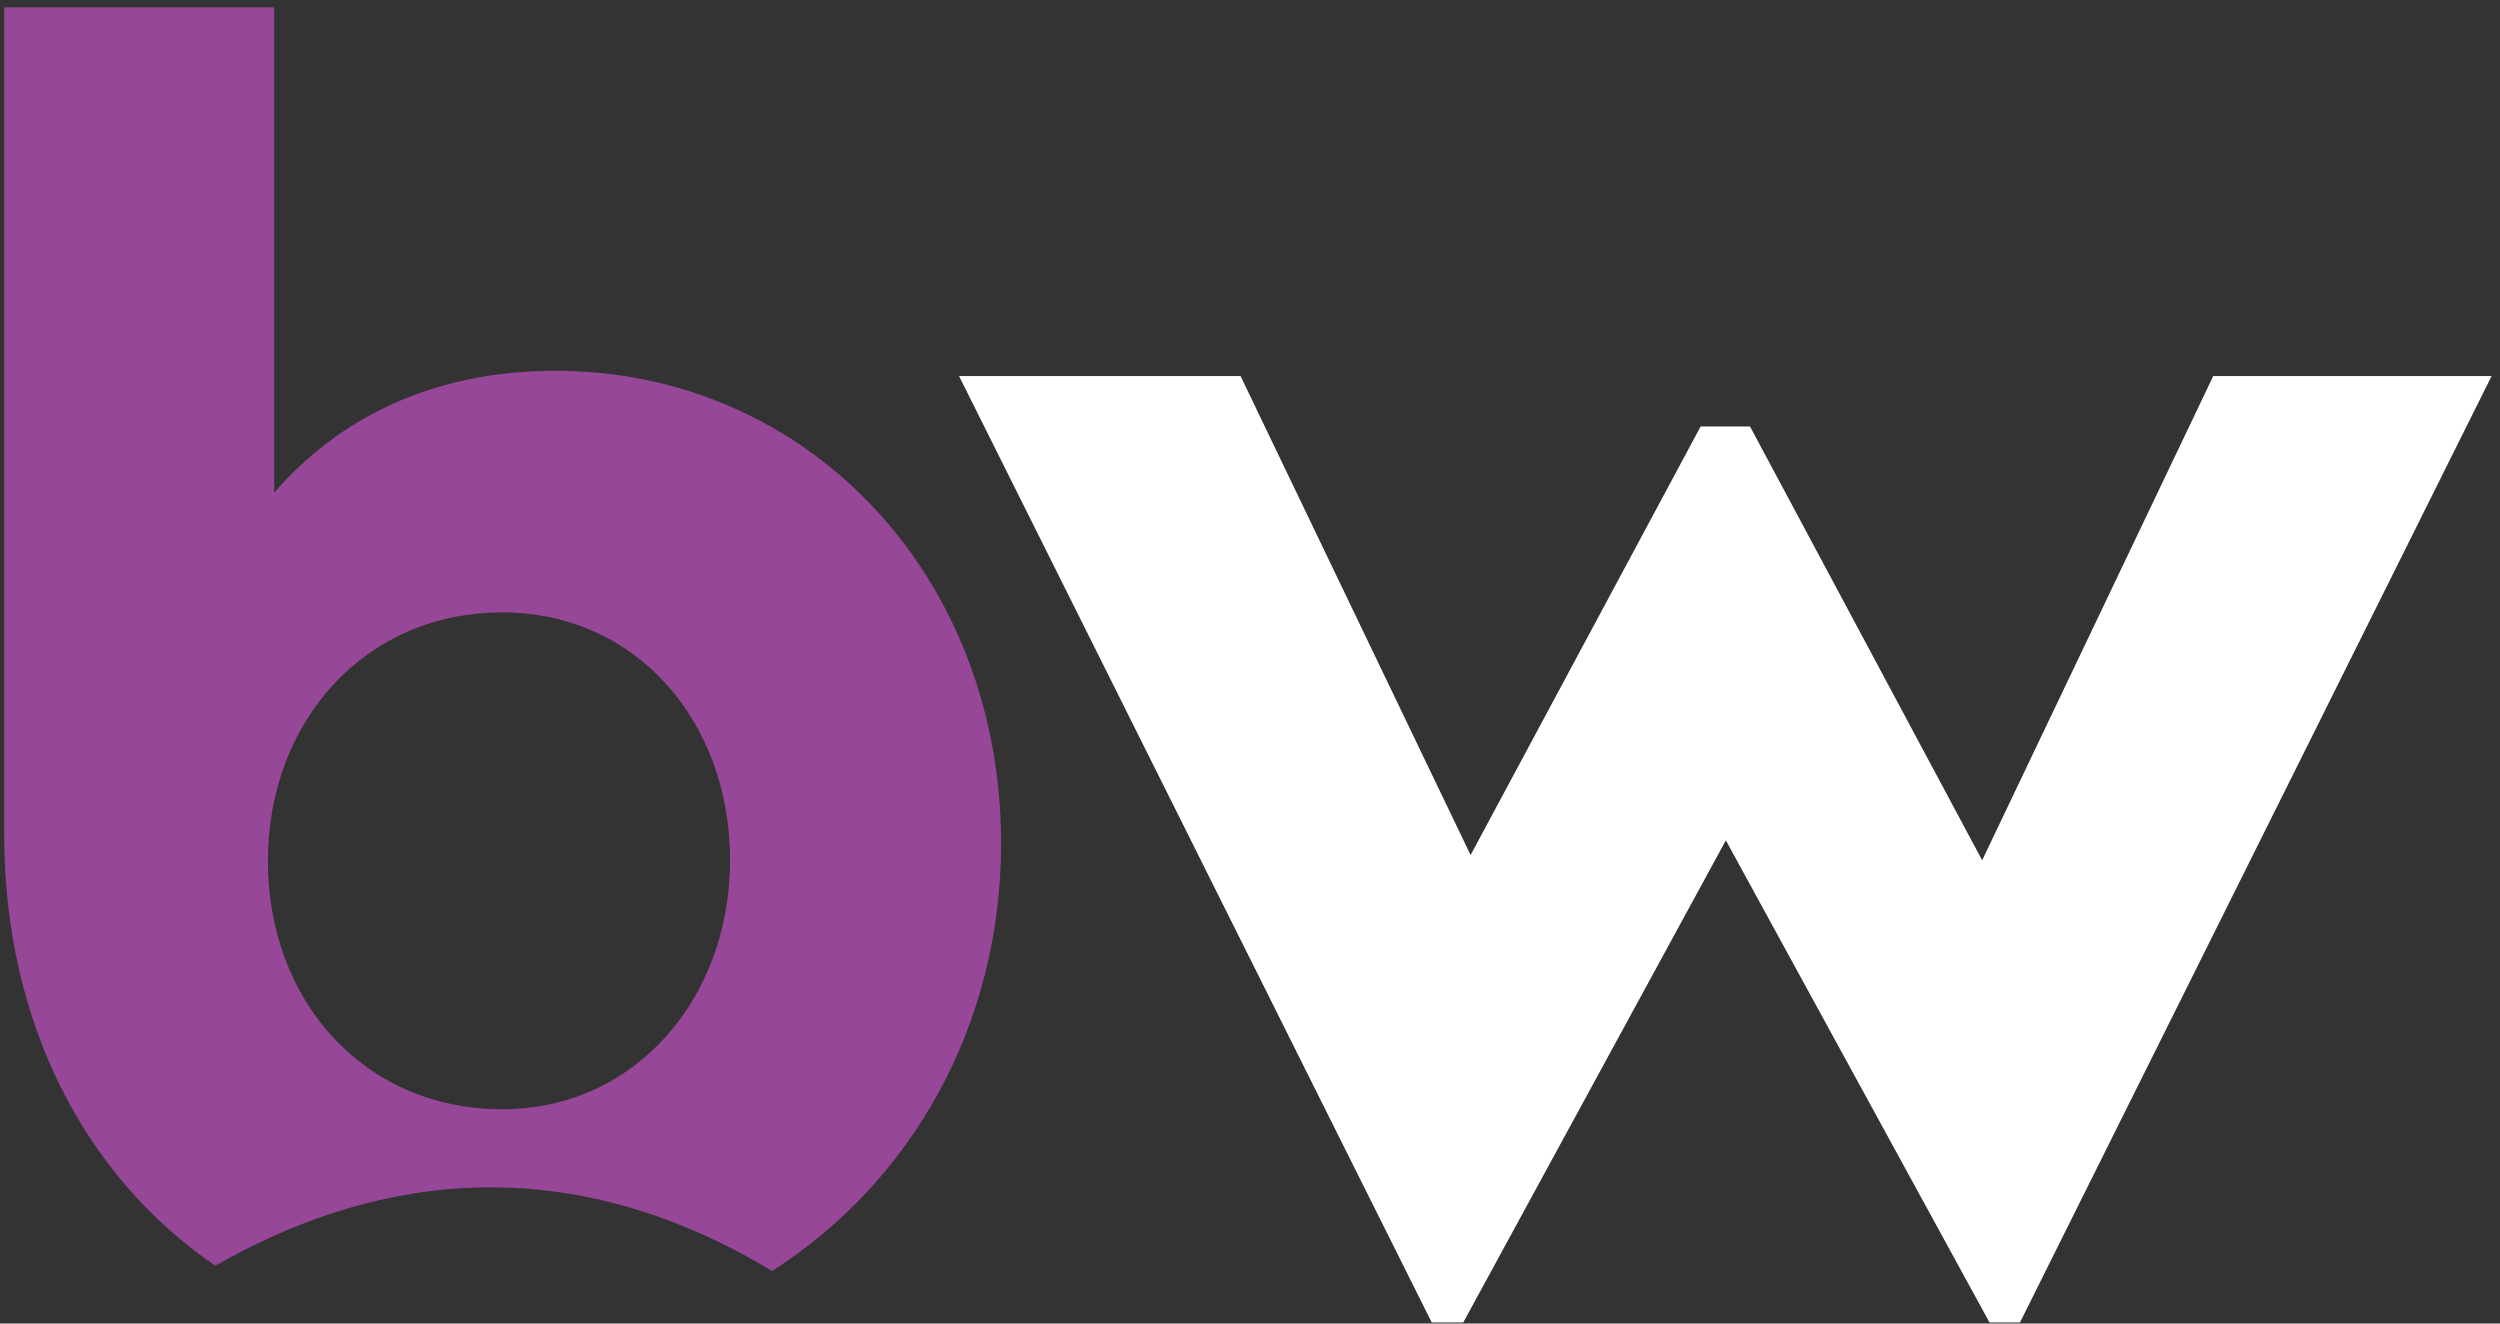
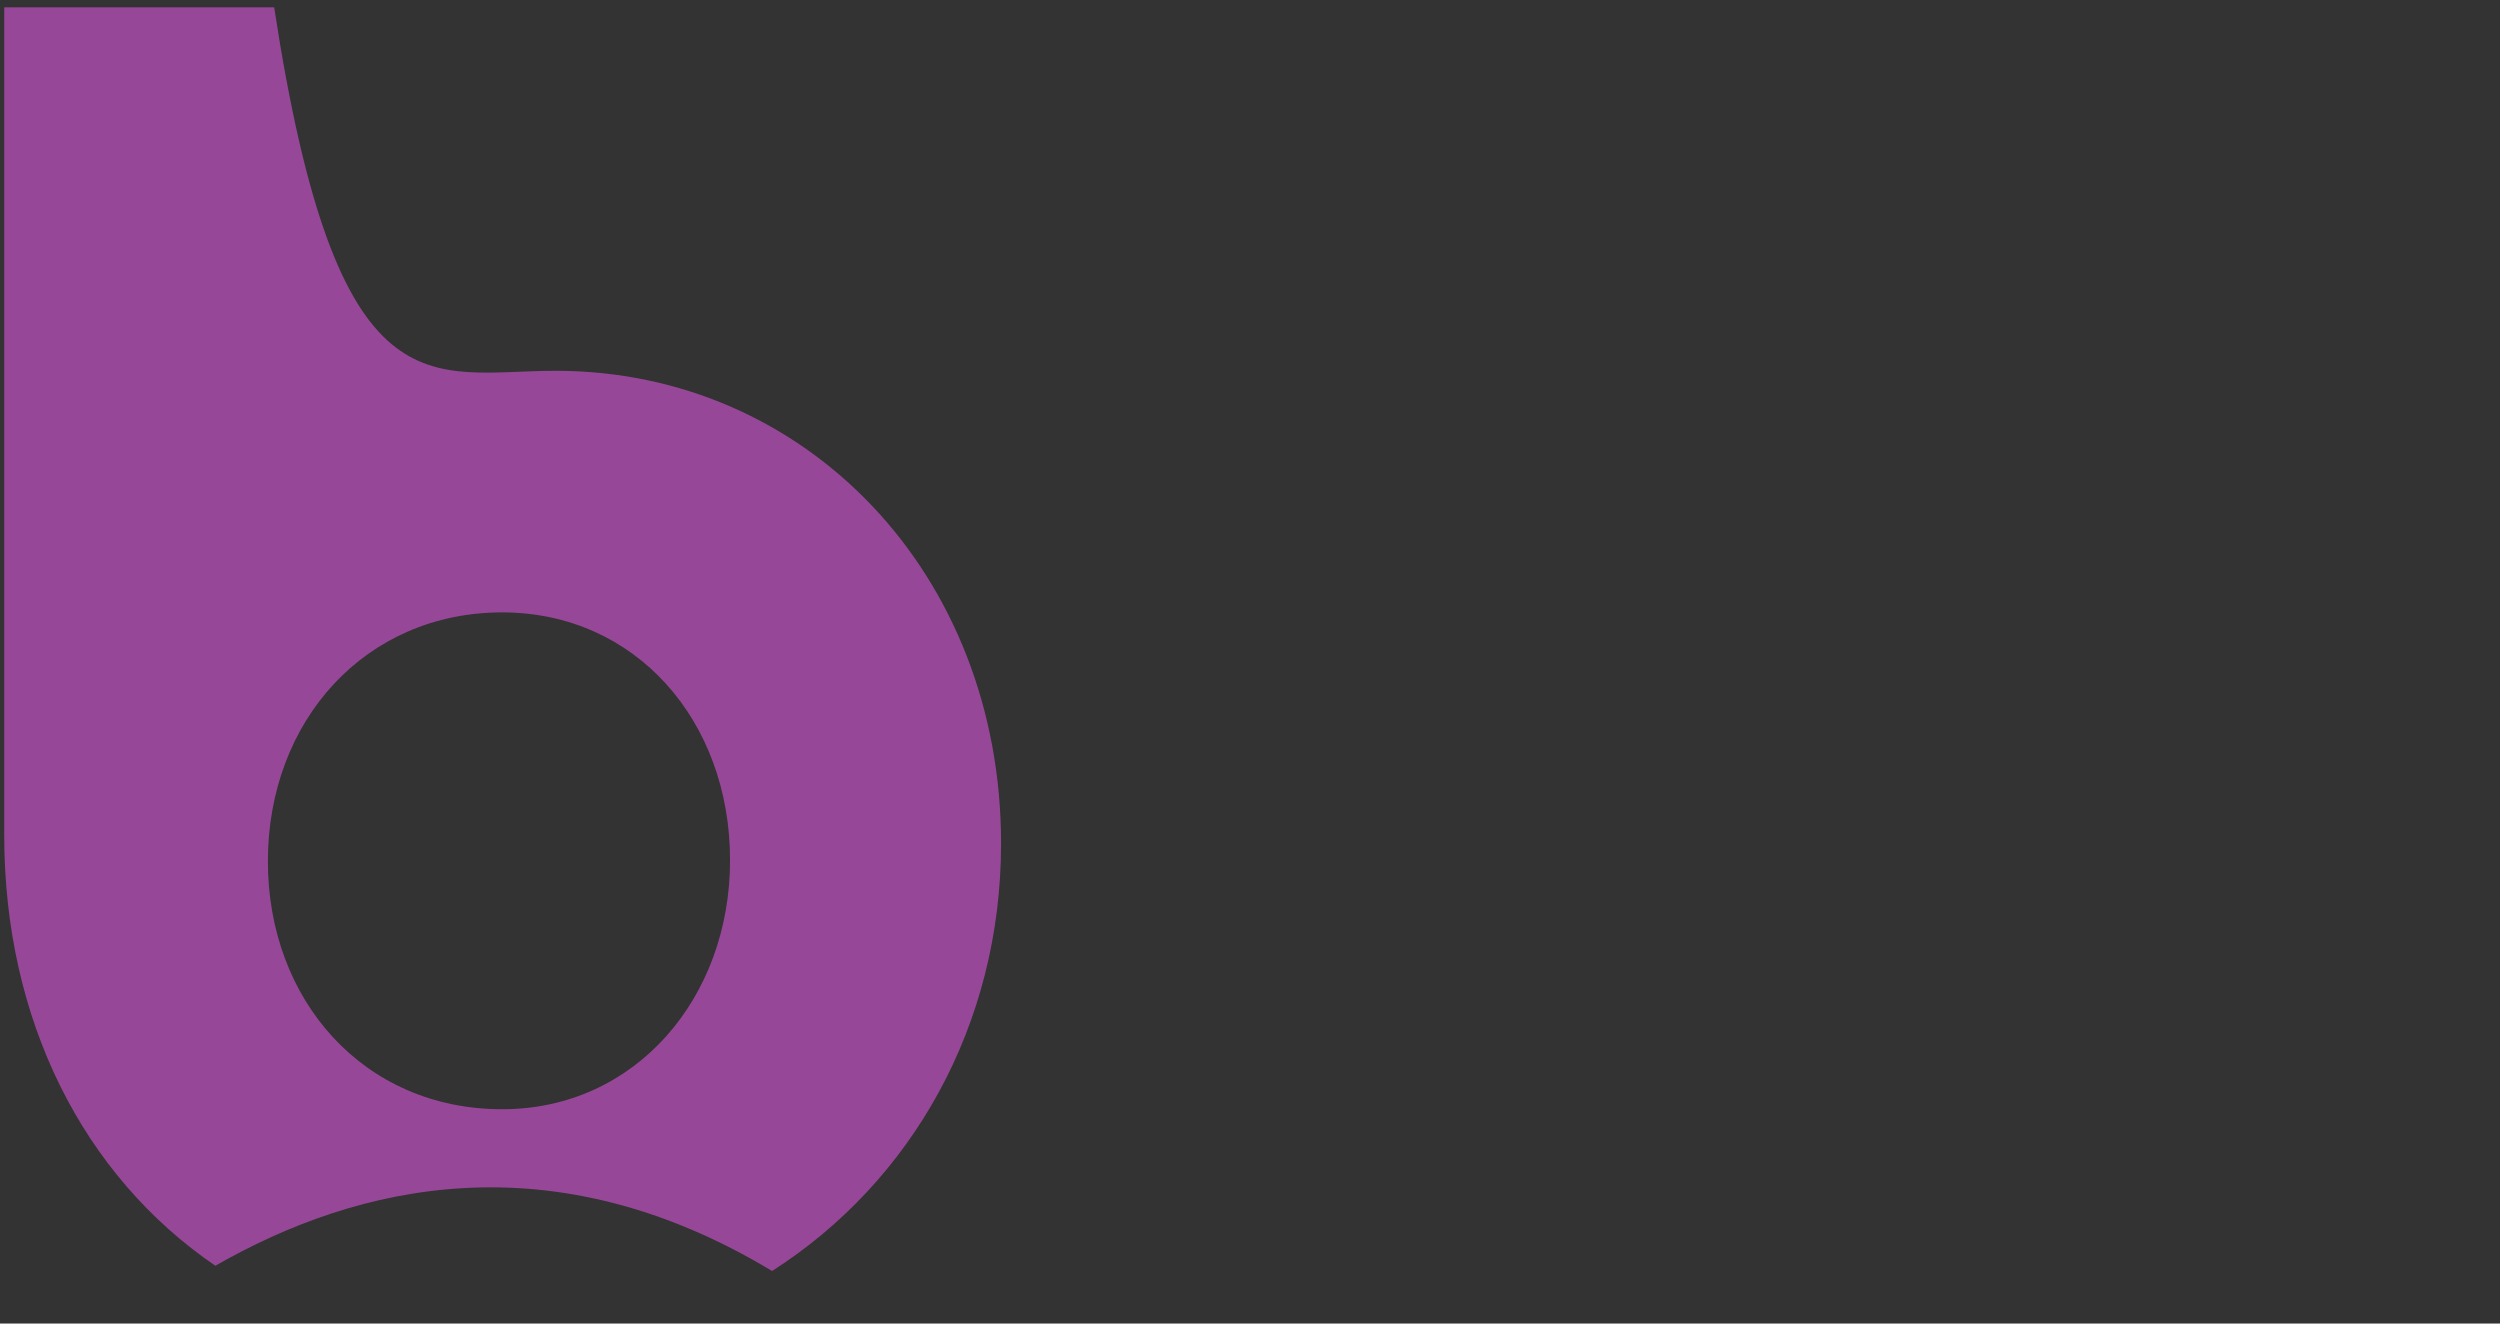
<svg xmlns="http://www.w3.org/2000/svg" width="238" height="126" viewBox="0 0 238 126" fill="none">
  <rect x="0" y="0" width="238" height="126" fill="#333333" stroke="none" />
-   <path fill-rule="evenodd" clip-rule="evenodd" d="M0.402 79.5V0.7H26.102V46.9C32.102 40 40.902 35.3 52.902 35.3C76.702 35.3 95.302 54.6 95.302 80.3C95.302 97.6 86.802 112.5 73.502 121C52.602 108.4 34.102 112.7 20.502 120.5C7.902 111.9 0.402 97.1 0.402 79.5ZM25.502 82C25.502 95.2 34.602 105.6 47.802 105.6C60.502 105.6 69.502 95 69.502 81.9C69.502 68.6 60.502 58.3 47.802 58.3C34.802 58.3 25.502 68.6 25.502 82Z" fill="#974798" />
-   <path d="M139.301 125.9L164.301 80L189.401 125.9H192.301L237.201 35.8H210.701L188.701 81.9L166.601 40.6H161.901L140.001 81.4L118.101 35.8H91.301L136.301 125.9H139.301Z" fill="white" />
+   <path fill-rule="evenodd" clip-rule="evenodd" d="M0.402 79.5V0.7H26.102C32.102 40 40.902 35.3 52.902 35.3C76.702 35.3 95.302 54.6 95.302 80.3C95.302 97.6 86.802 112.5 73.502 121C52.602 108.4 34.102 112.7 20.502 120.5C7.902 111.9 0.402 97.1 0.402 79.5ZM25.502 82C25.502 95.2 34.602 105.6 47.802 105.6C60.502 105.6 69.502 95 69.502 81.9C69.502 68.6 60.502 58.3 47.802 58.3C34.802 58.3 25.502 68.6 25.502 82Z" fill="#974798" />
</svg>